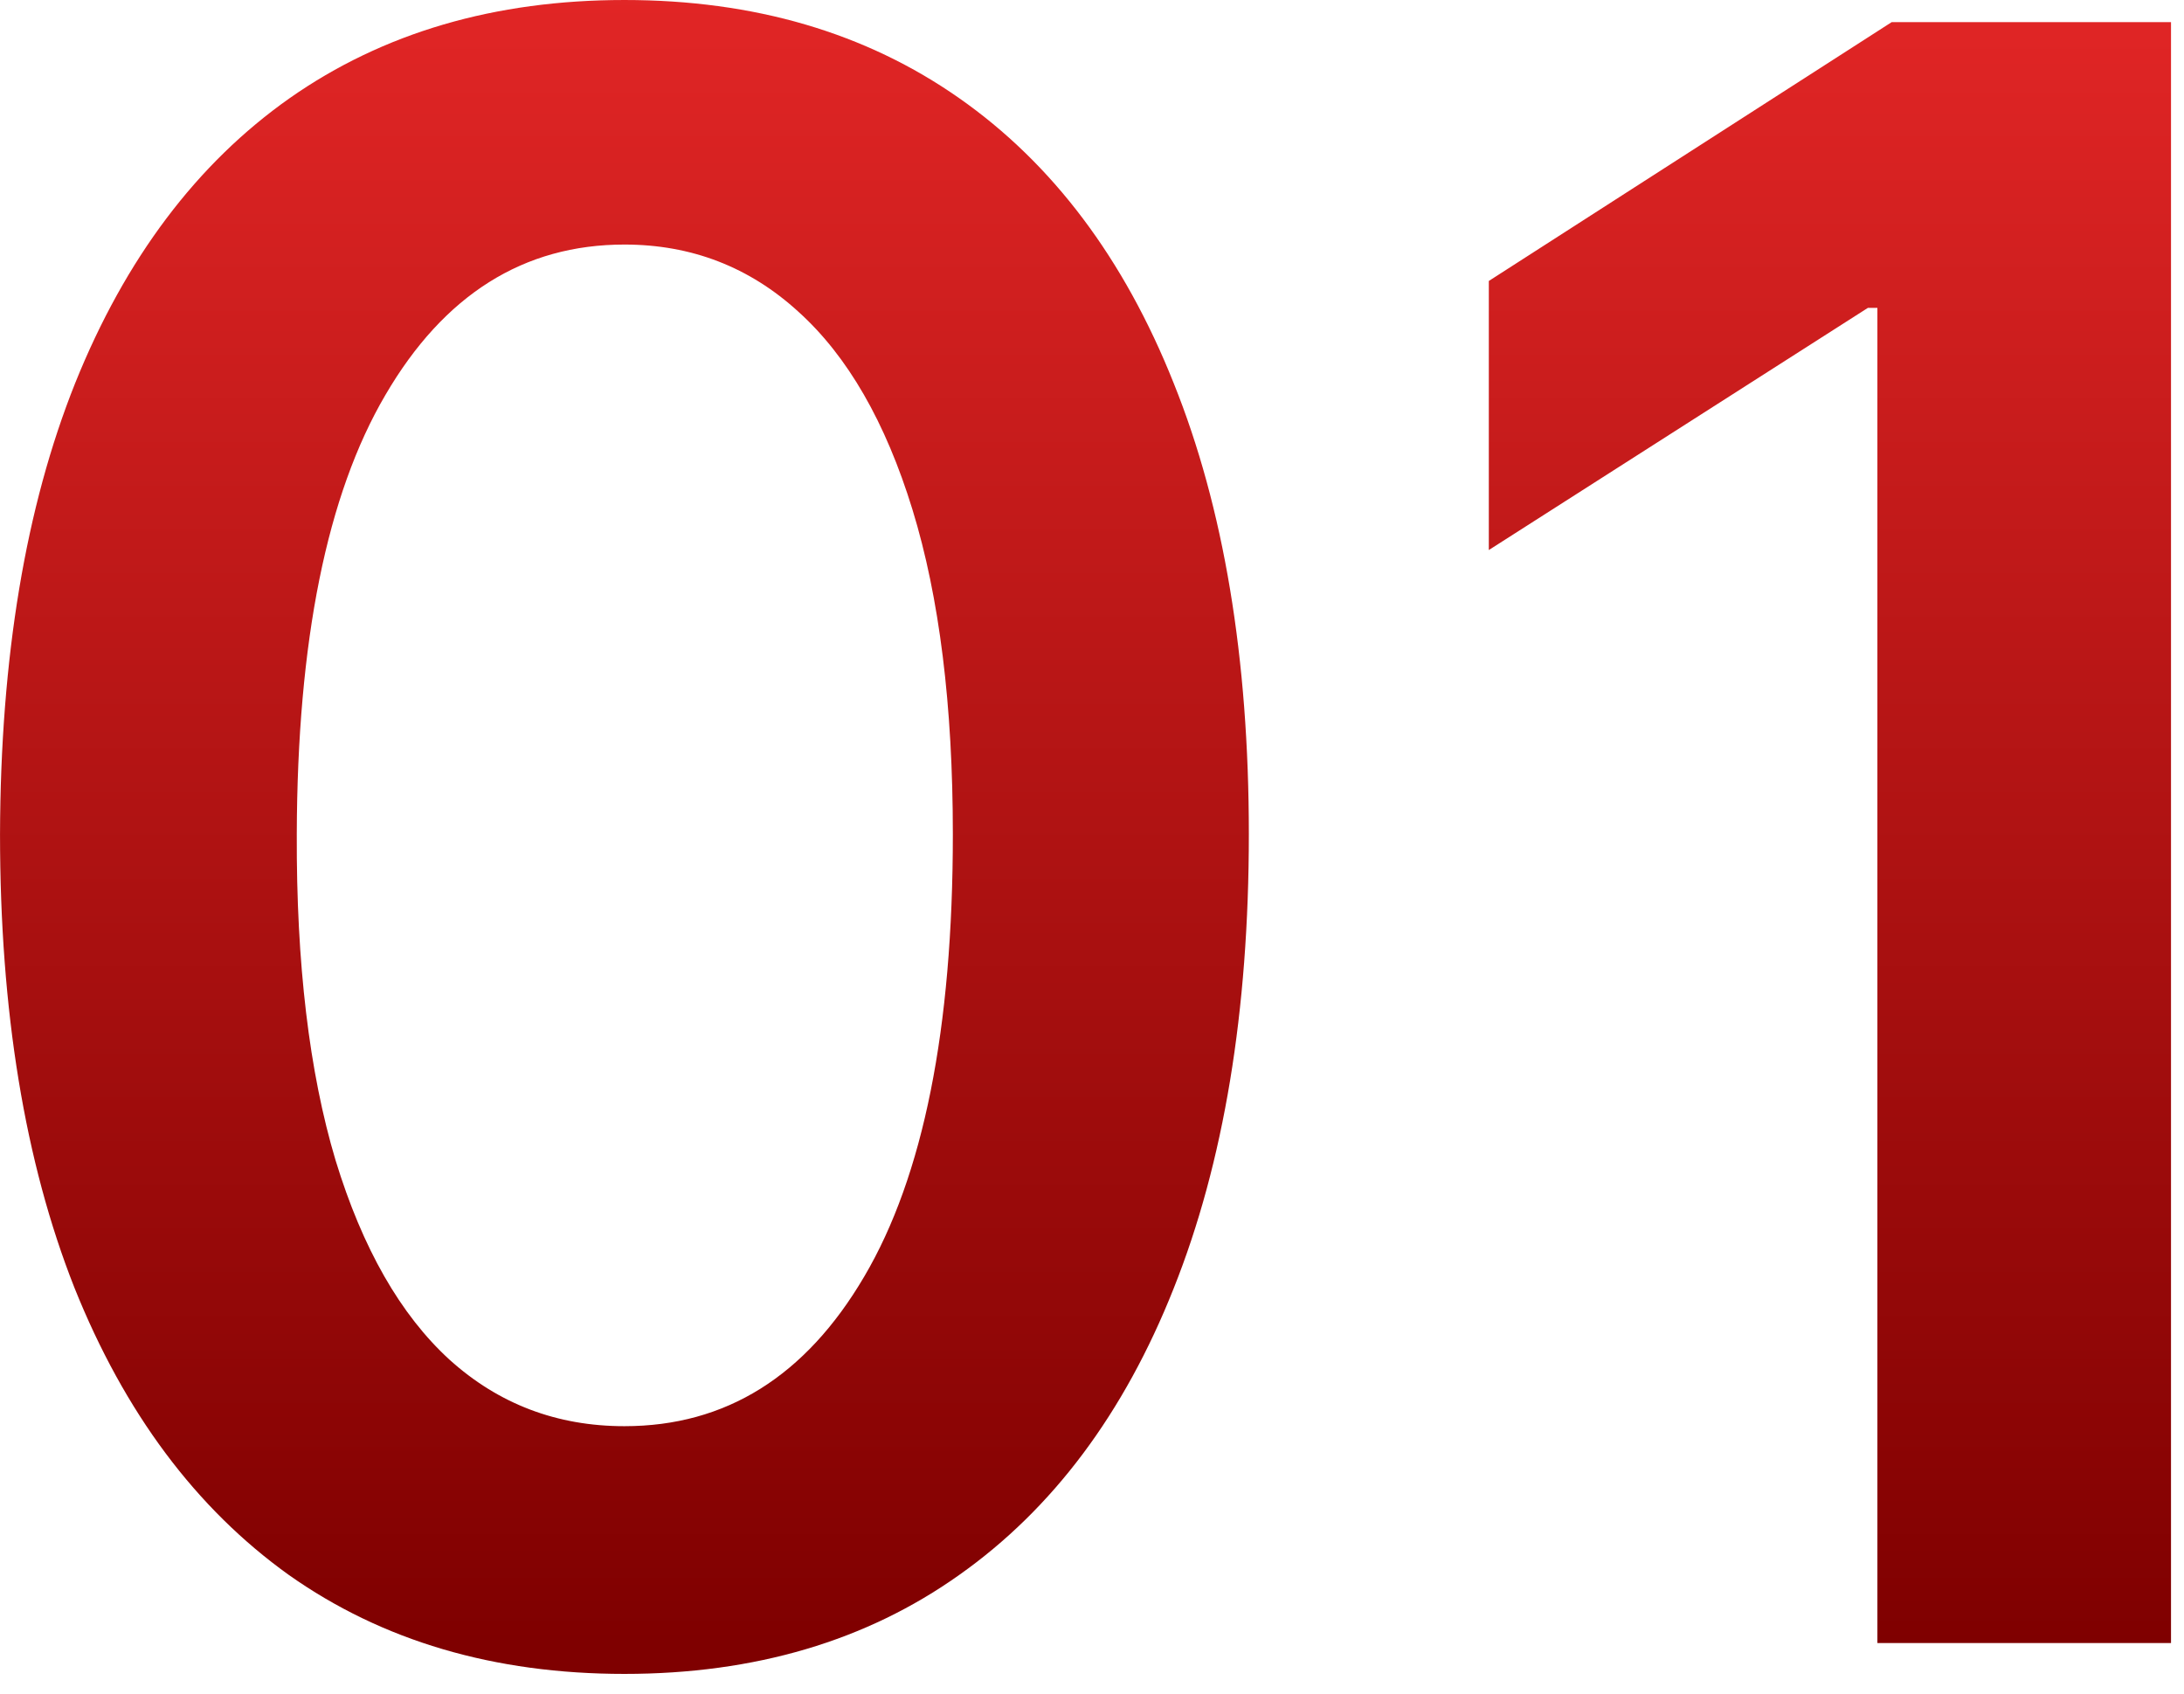
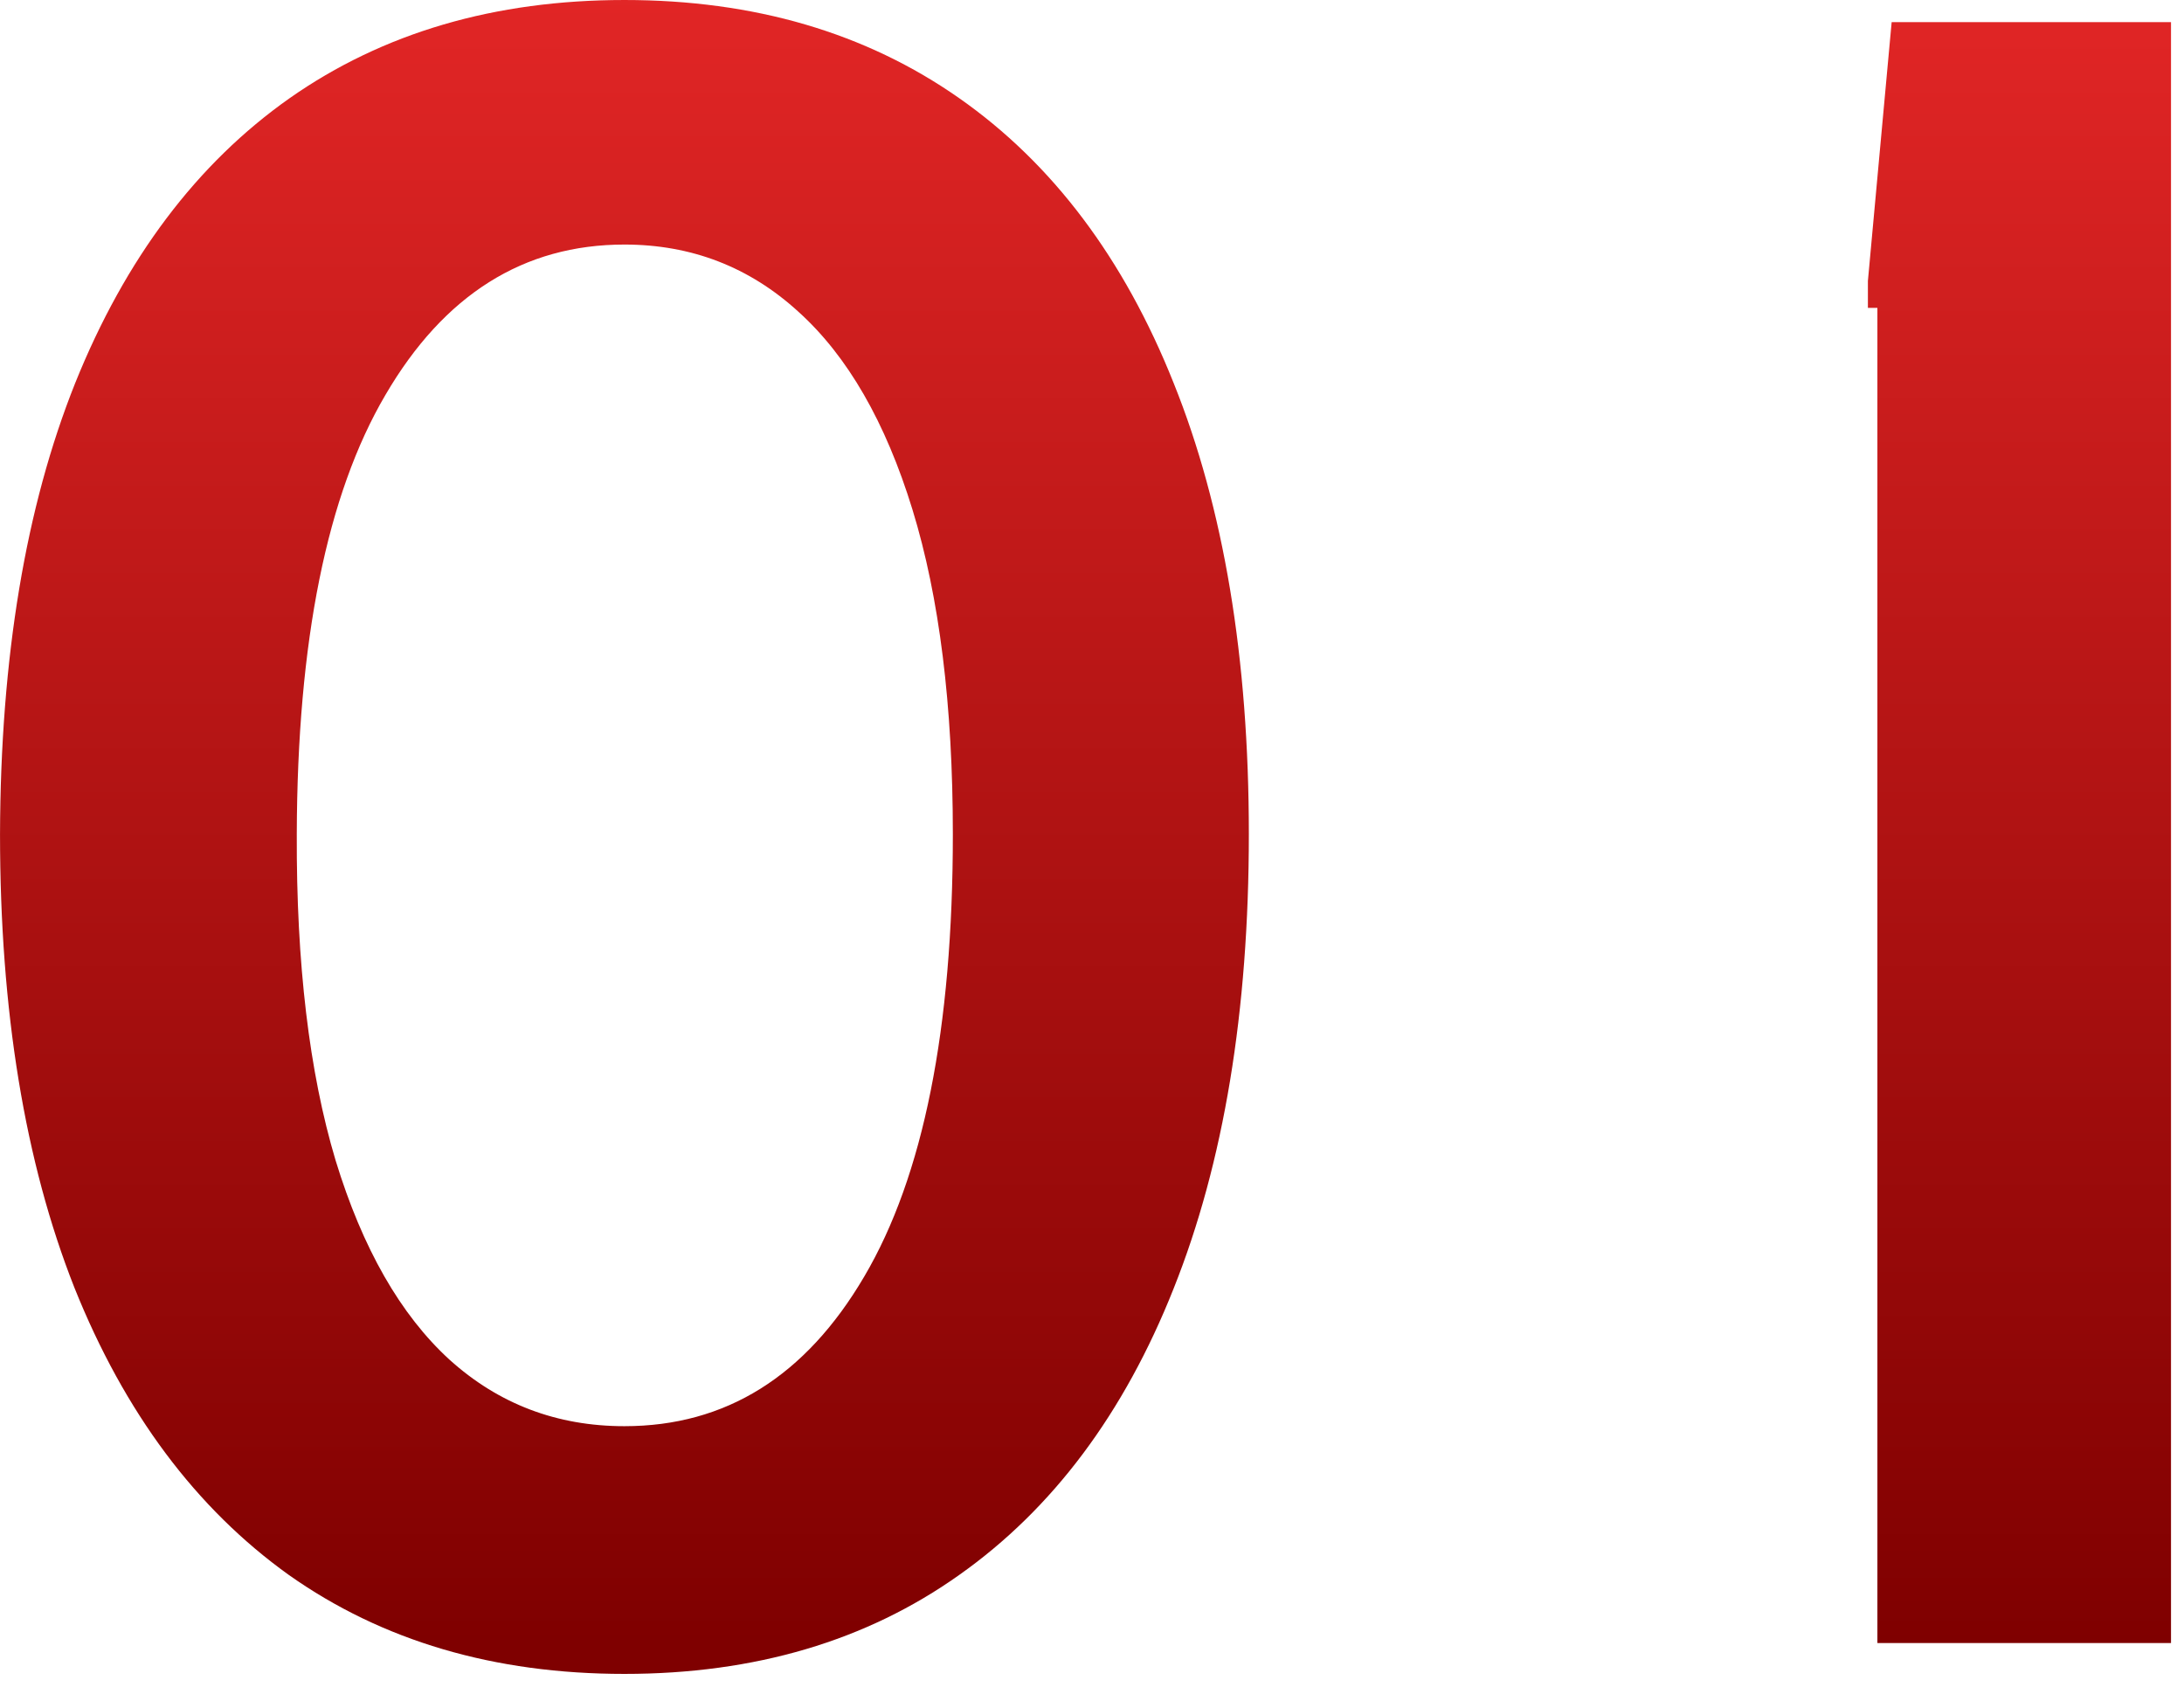
<svg xmlns="http://www.w3.org/2000/svg" width="98" height="76" viewBox="0 0 98 76" fill="none">
-   <path d="M28.019 75.107C22.172 75.107 17.152 73.627 12.962 70.668C8.796 67.685 5.588 63.388 3.339 57.777C1.113 52.143 0.001 45.36 0.001 37.429C0.024 29.498 1.149 22.751 3.374 17.188C5.623 11.601 8.831 7.339 12.998 4.404C17.188 1.468 22.195 8.60691e-05 28.019 8.60691e-05C33.843 8.60691e-05 38.85 1.468 43.04 4.404C47.231 7.339 50.438 11.601 52.664 17.188C54.913 22.775 56.038 29.522 56.038 37.429C56.038 45.384 54.913 52.178 52.664 57.813C50.438 63.423 47.231 67.708 43.04 70.668C38.874 73.627 33.867 75.107 28.019 75.107ZM28.019 63.992C32.565 63.992 36.151 61.754 38.779 57.28C41.431 52.782 42.756 46.165 42.756 37.429C42.756 31.652 42.153 26.799 40.945 22.869C39.738 18.939 38.033 15.98 35.831 13.992C33.63 11.979 31.026 10.973 28.019 10.973C23.497 10.973 19.922 13.222 17.295 17.72C14.667 22.195 13.341 28.764 13.317 37.429C13.294 43.229 13.874 48.106 15.057 52.06C16.265 56.013 17.969 58.996 20.171 61.009C22.373 62.997 24.989 63.992 28.019 63.992ZM97.417 0.994V73.722H84.242V13.814H83.816L66.806 24.68V12.607L84.882 0.994H97.417Z" fill="url(#paint0_linear_87_102)" />
+   <path d="M28.019 75.107C22.172 75.107 17.152 73.627 12.962 70.668C8.796 67.685 5.588 63.388 3.339 57.777C1.113 52.143 0.001 45.36 0.001 37.429C0.024 29.498 1.149 22.751 3.374 17.188C5.623 11.601 8.831 7.339 12.998 4.404C17.188 1.468 22.195 8.60691e-05 28.019 8.60691e-05C33.843 8.60691e-05 38.85 1.468 43.04 4.404C47.231 7.339 50.438 11.601 52.664 17.188C54.913 22.775 56.038 29.522 56.038 37.429C56.038 45.384 54.913 52.178 52.664 57.813C50.438 63.423 47.231 67.708 43.04 70.668C38.874 73.627 33.867 75.107 28.019 75.107ZM28.019 63.992C32.565 63.992 36.151 61.754 38.779 57.28C41.431 52.782 42.756 46.165 42.756 37.429C42.756 31.652 42.153 26.799 40.945 22.869C39.738 18.939 38.033 15.98 35.831 13.992C33.63 11.979 31.026 10.973 28.019 10.973C23.497 10.973 19.922 13.222 17.295 17.72C14.667 22.195 13.341 28.764 13.317 37.429C13.294 43.229 13.874 48.106 15.057 52.06C16.265 56.013 17.969 58.996 20.171 61.009C22.373 62.997 24.989 63.992 28.019 63.992ZM97.417 0.994V73.722H84.242V13.814H83.816V12.607L84.882 0.994H97.417Z" fill="url(#paint0_linear_87_102)" />
  <defs>
    <linearGradient id="paint0_linear_87_102" x1="52.047" y1="-22.278" x2="52.047" y2="73.722" gradientUnits="userSpaceOnUse">
      <stop stop-color="#FF3131" />
      <stop offset="1" stop-color="#7F0000" />
    </linearGradient>
  </defs>
</svg>